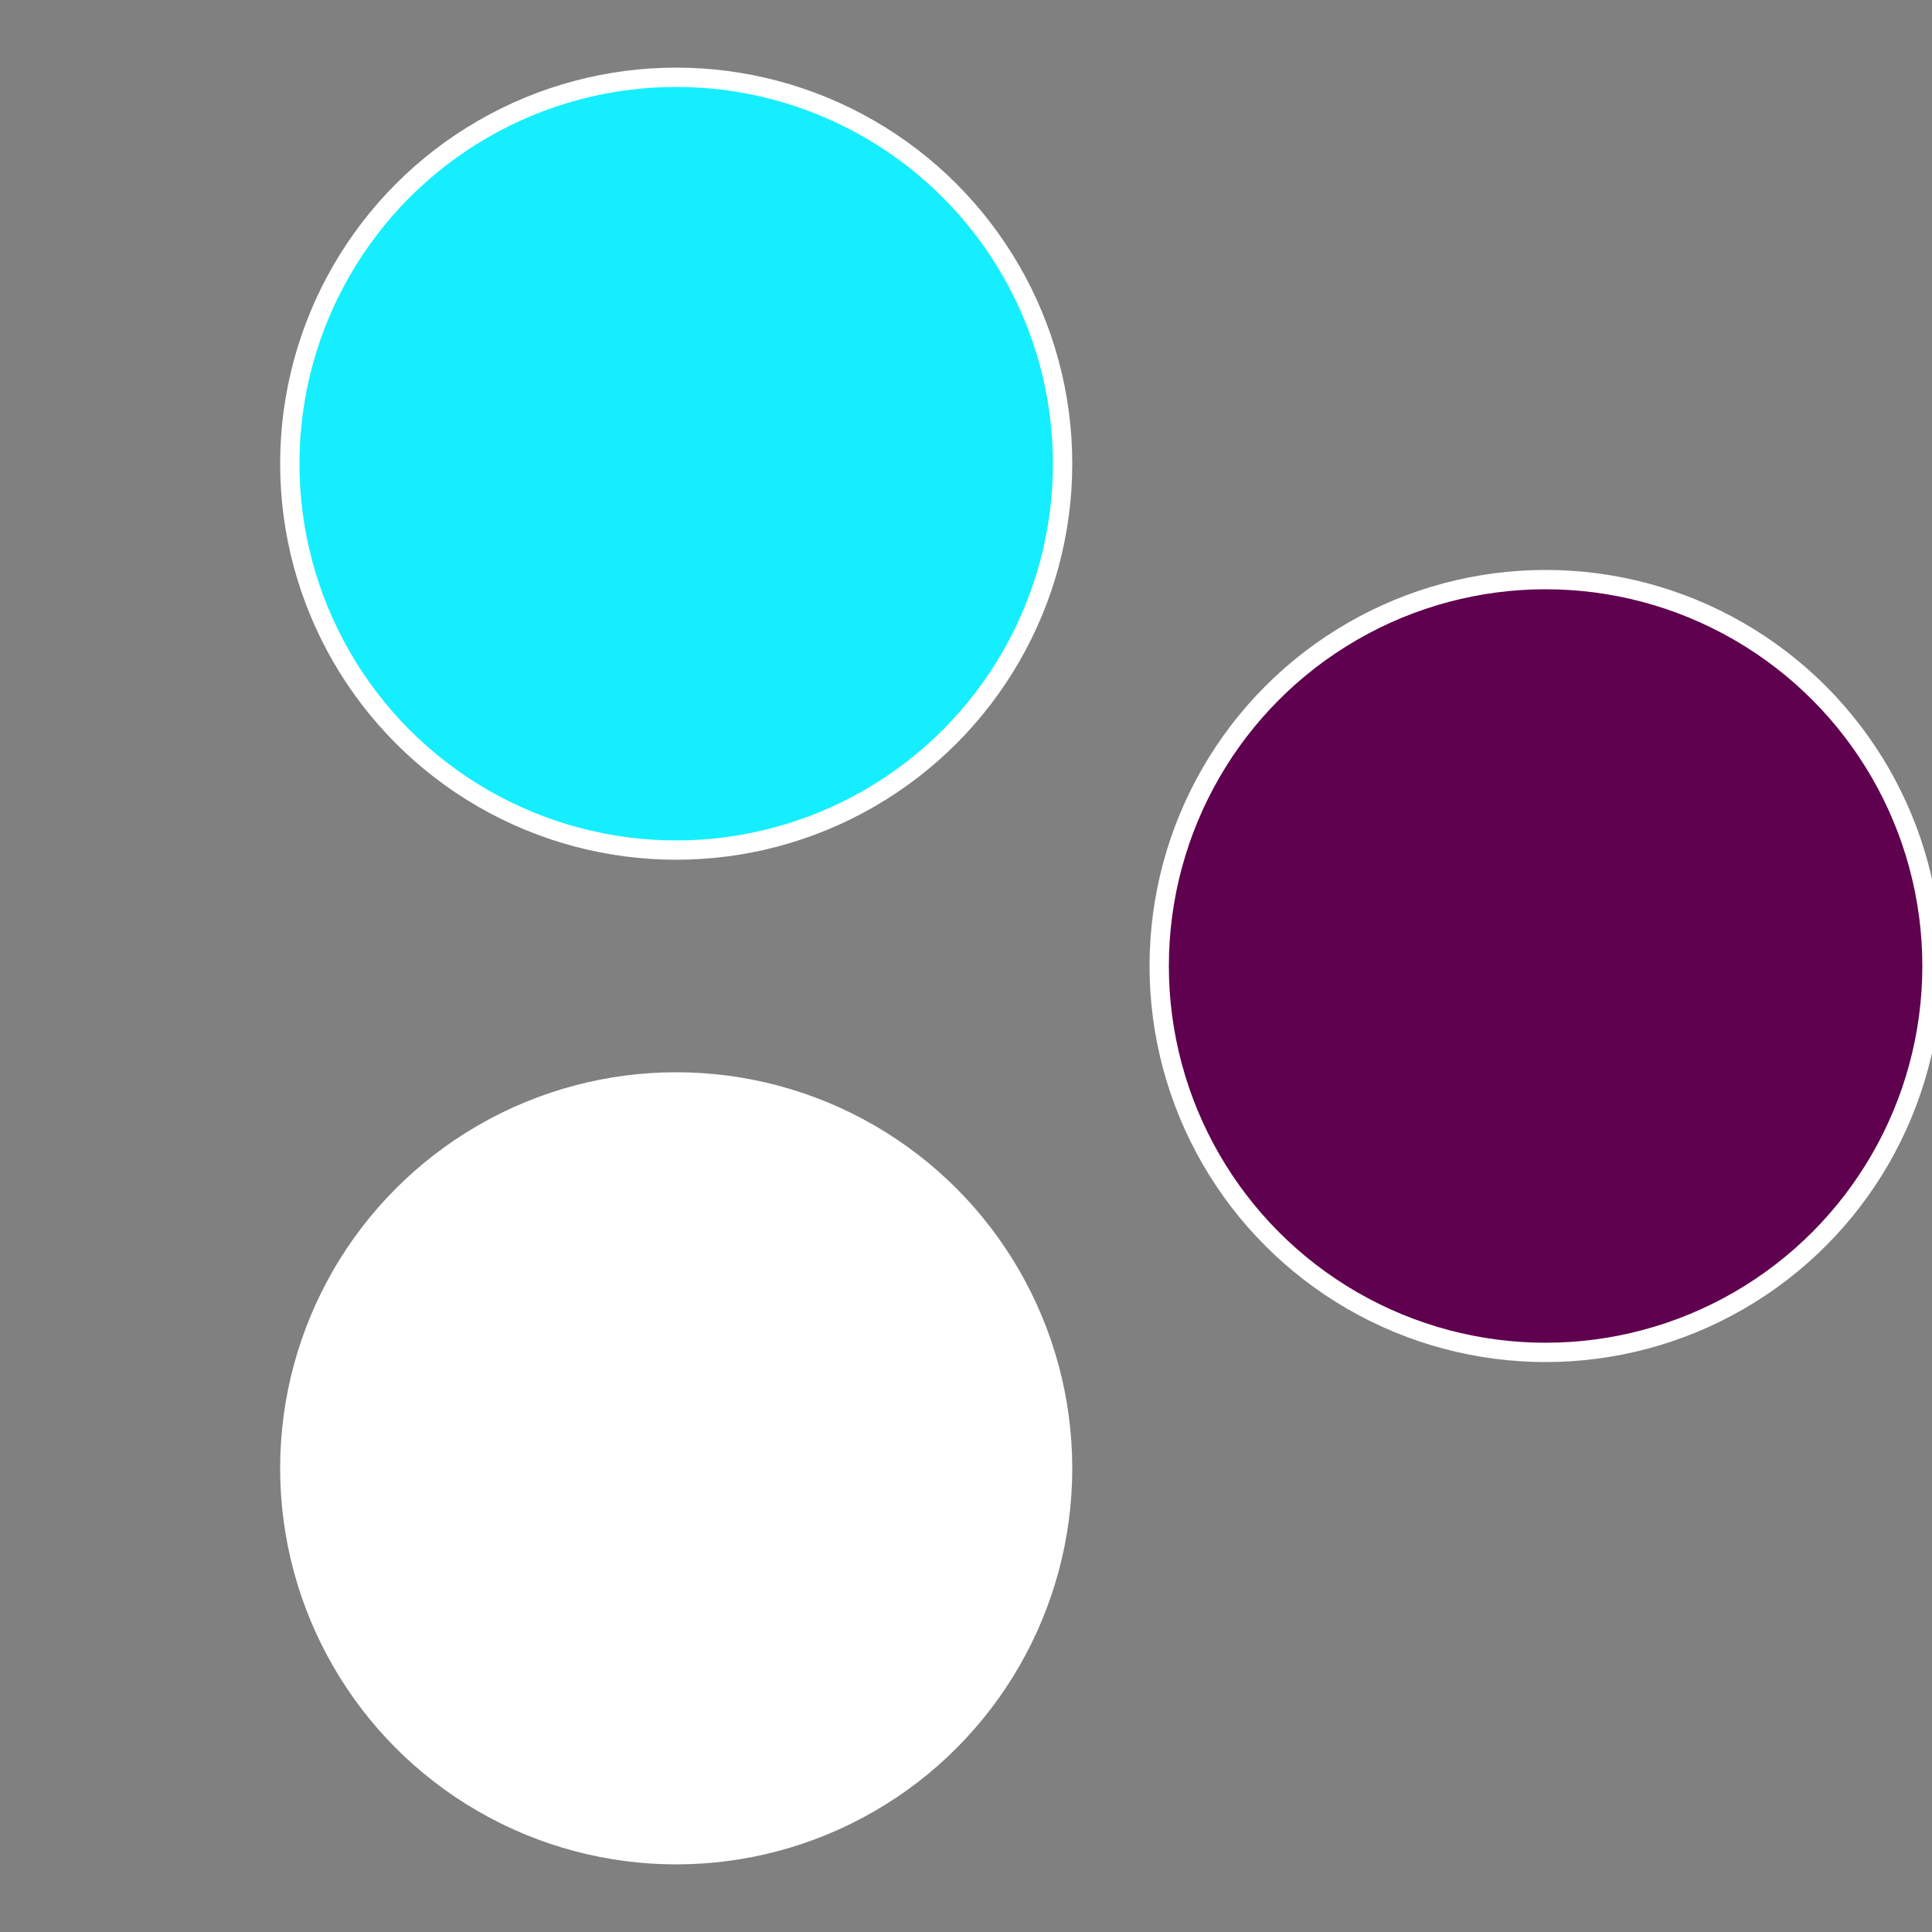
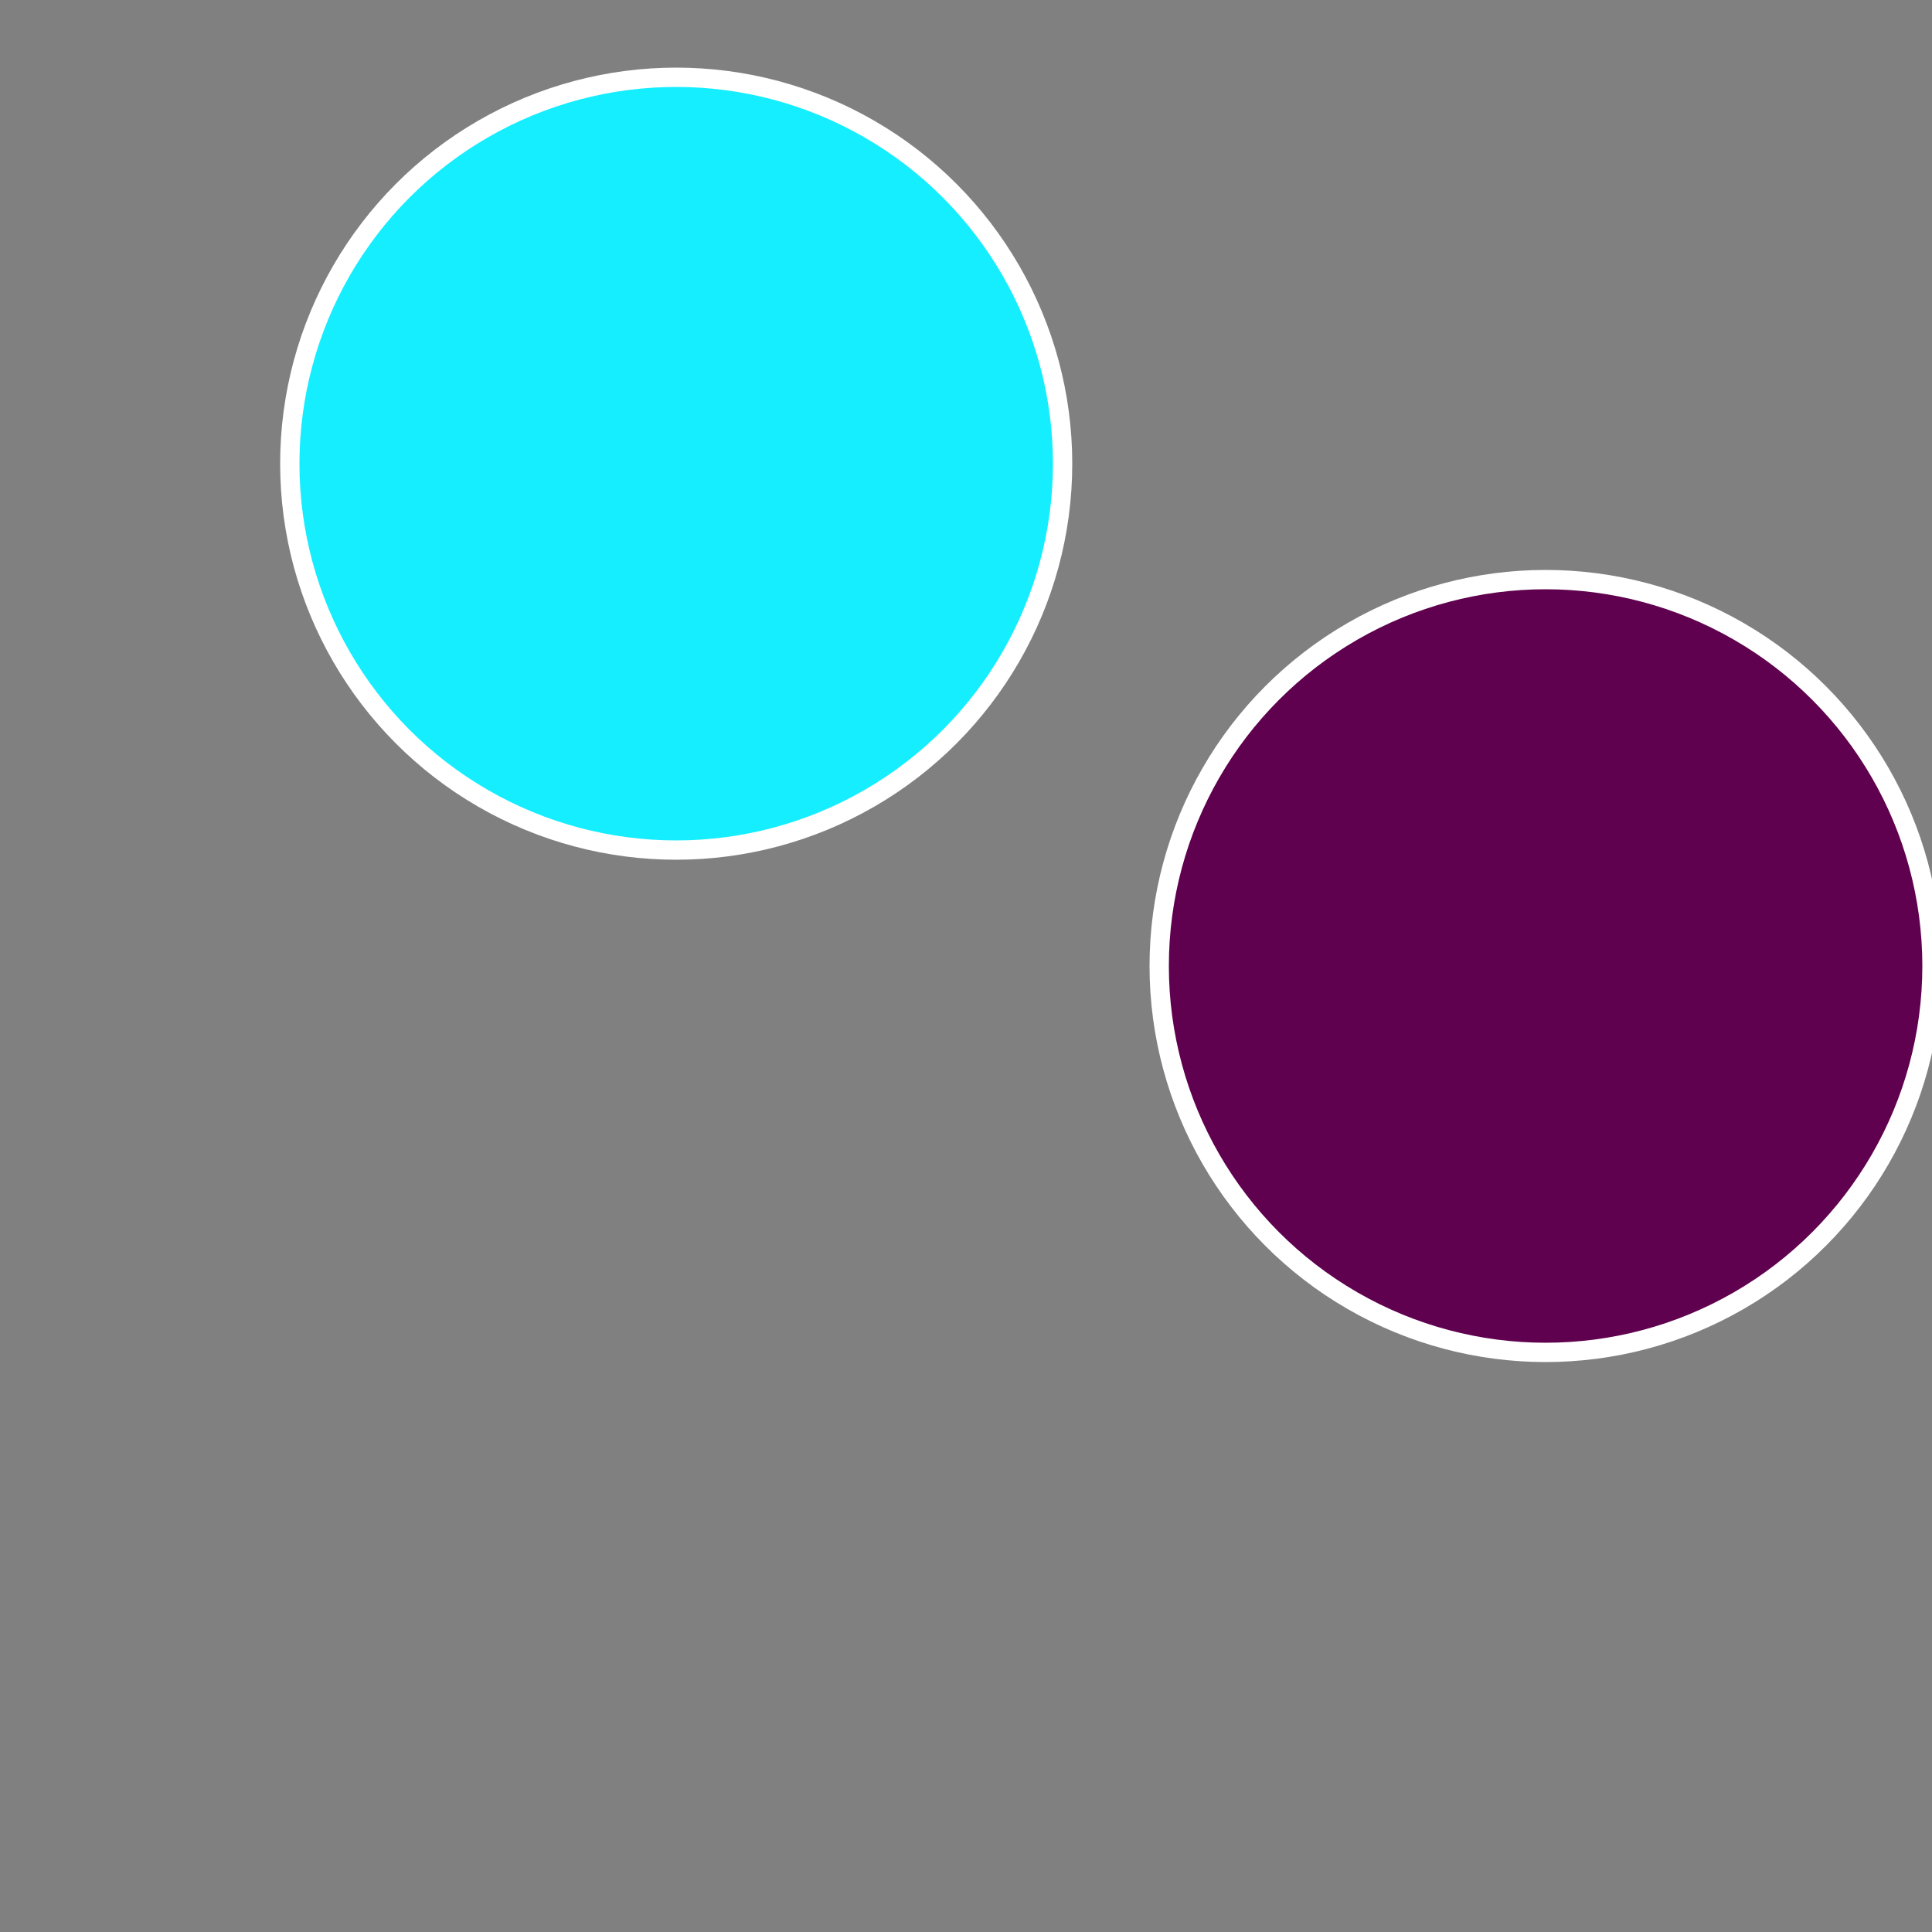
<svg xmlns="http://www.w3.org/2000/svg" width="500" height="500" viewBox="-1 -1 2 2">
  <rect x="-1" y="-1" width="2" height="2" fill="#808080" stroke="none" />
  <circle cx="0.6" cy="0" r="0.4" fill="#5f014eeffffffffffffec0c" stroke="#fff" stroke-width="1%" />
-   <circle cx="-0.3" cy="0.52" r="0.4" fill="#ffffffffffffec0c5f014ee" stroke="#fff" stroke-width="1%" />
  <circle cx="-0.3" cy="-0.52" r="0.4" fill="#14eeffffffffffffec0c5f0" stroke="#fff" stroke-width="1%" />
</svg>